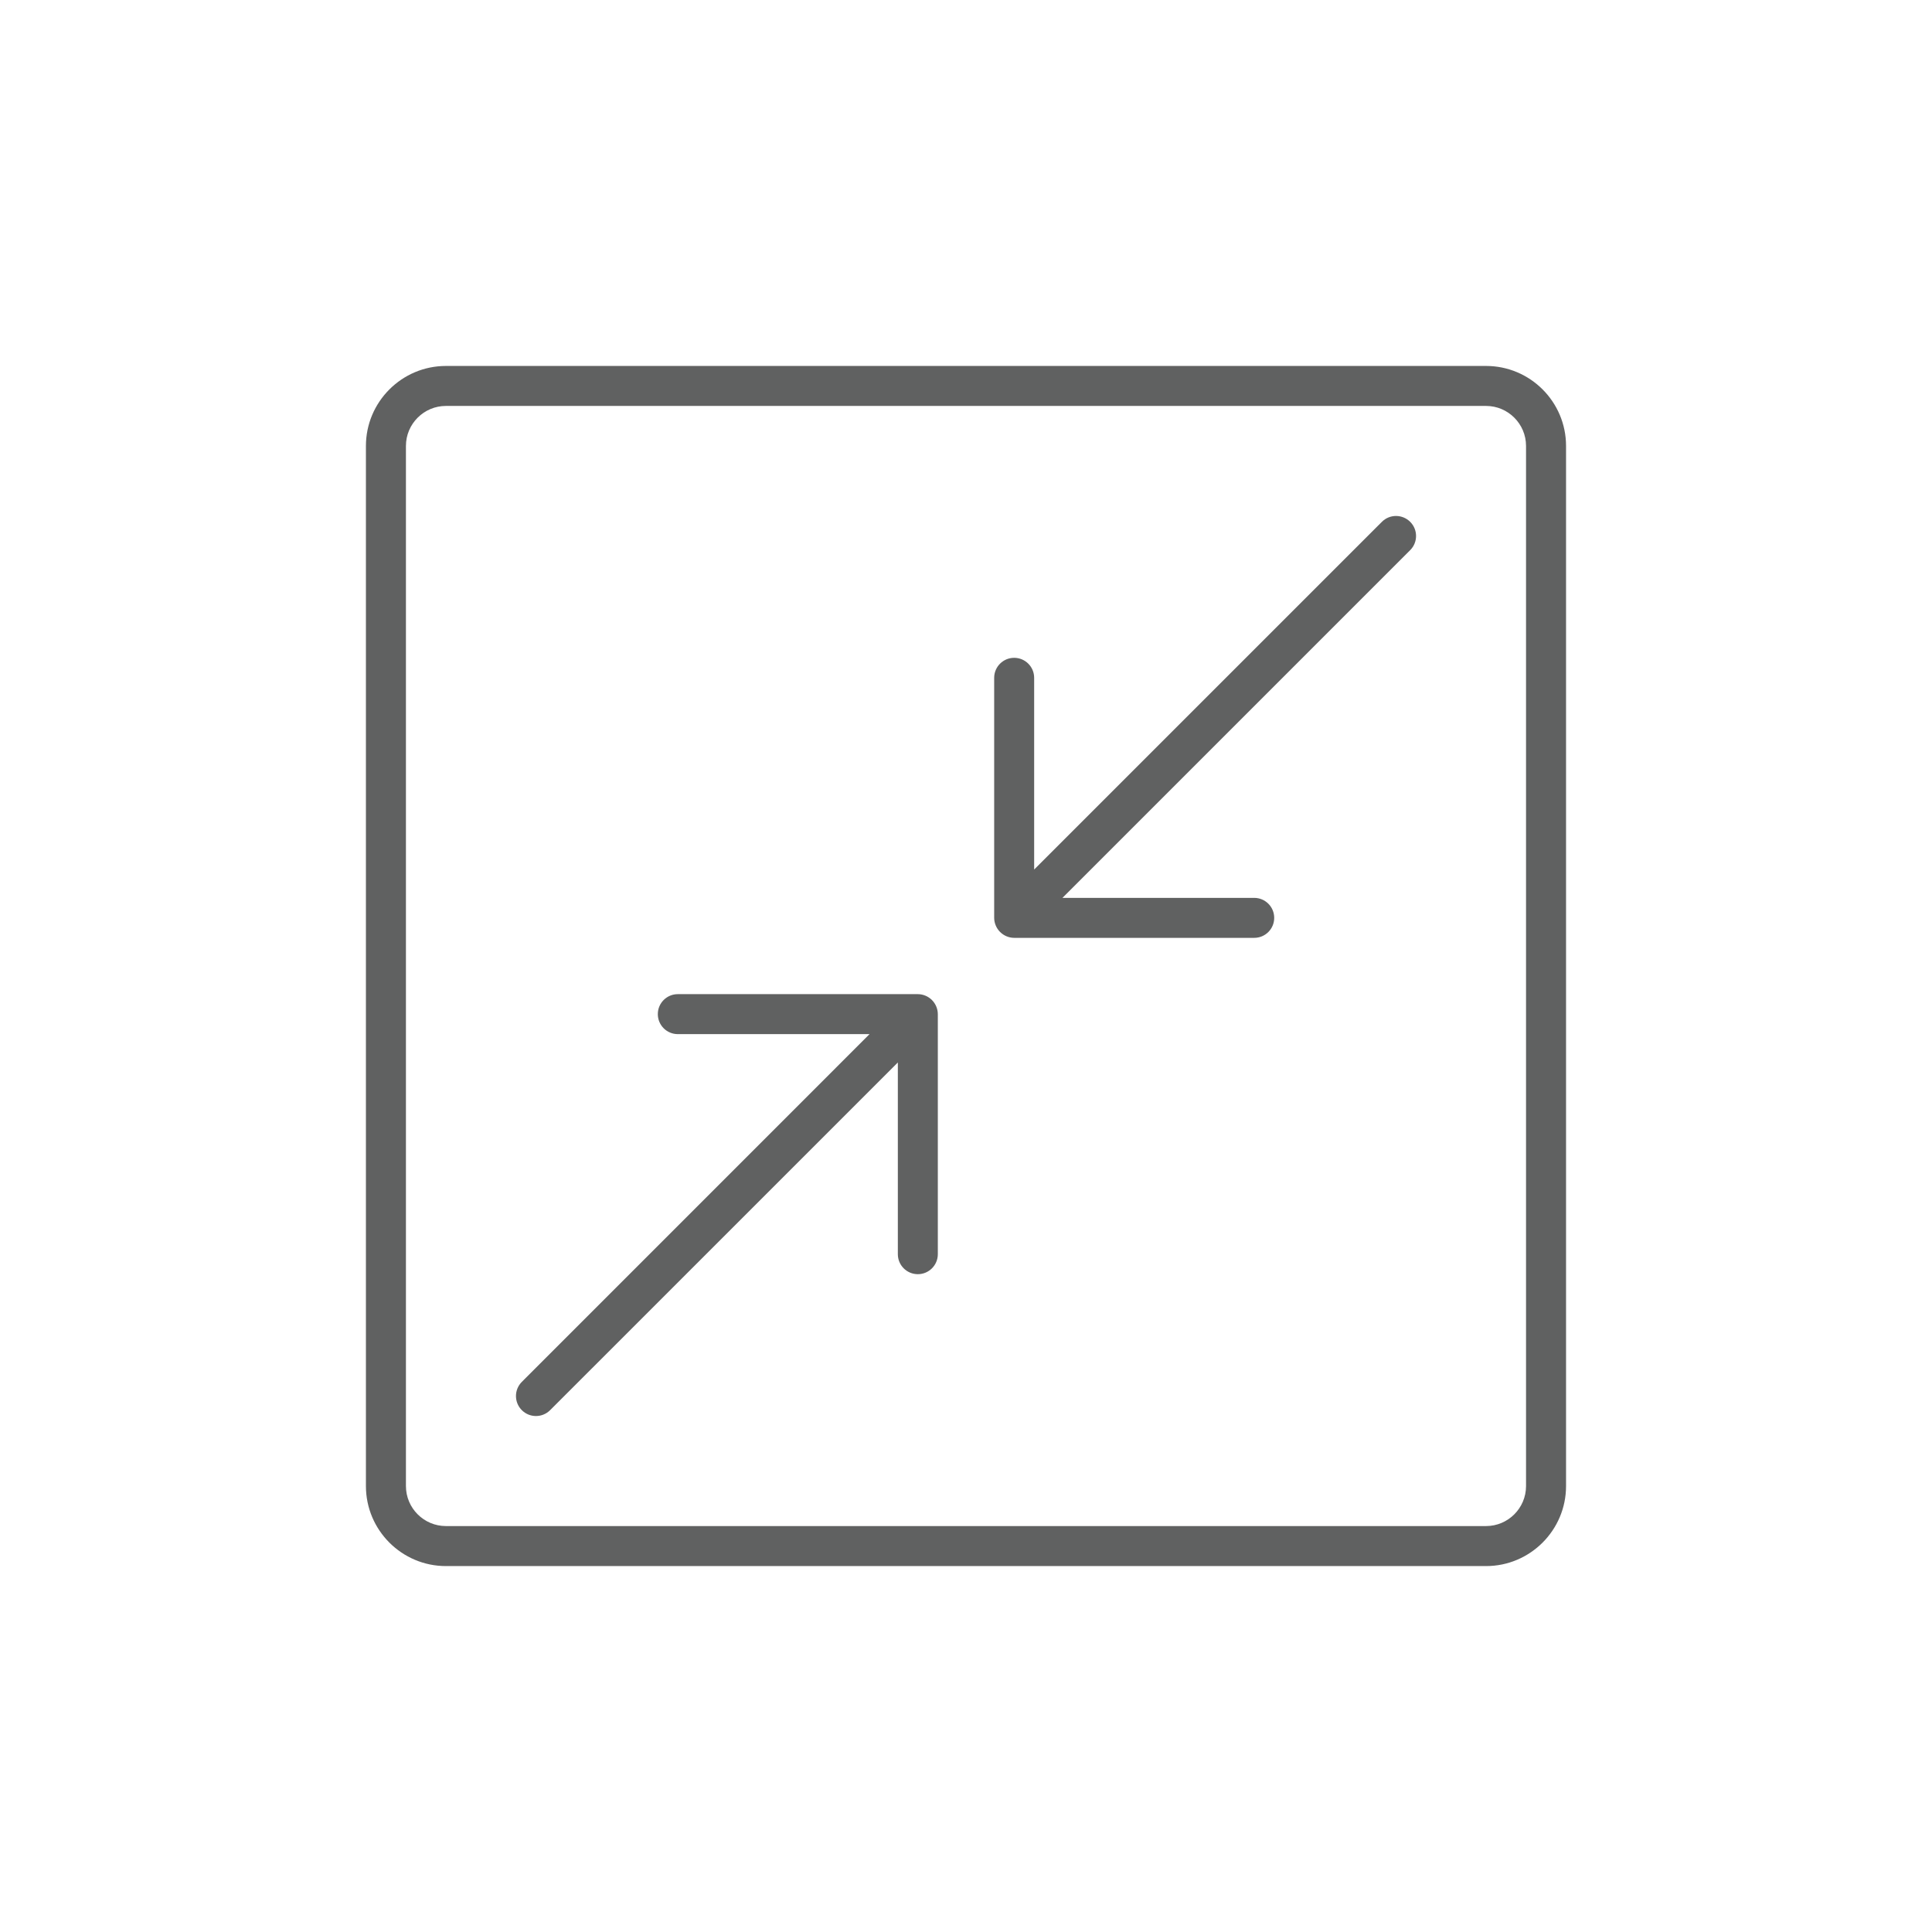
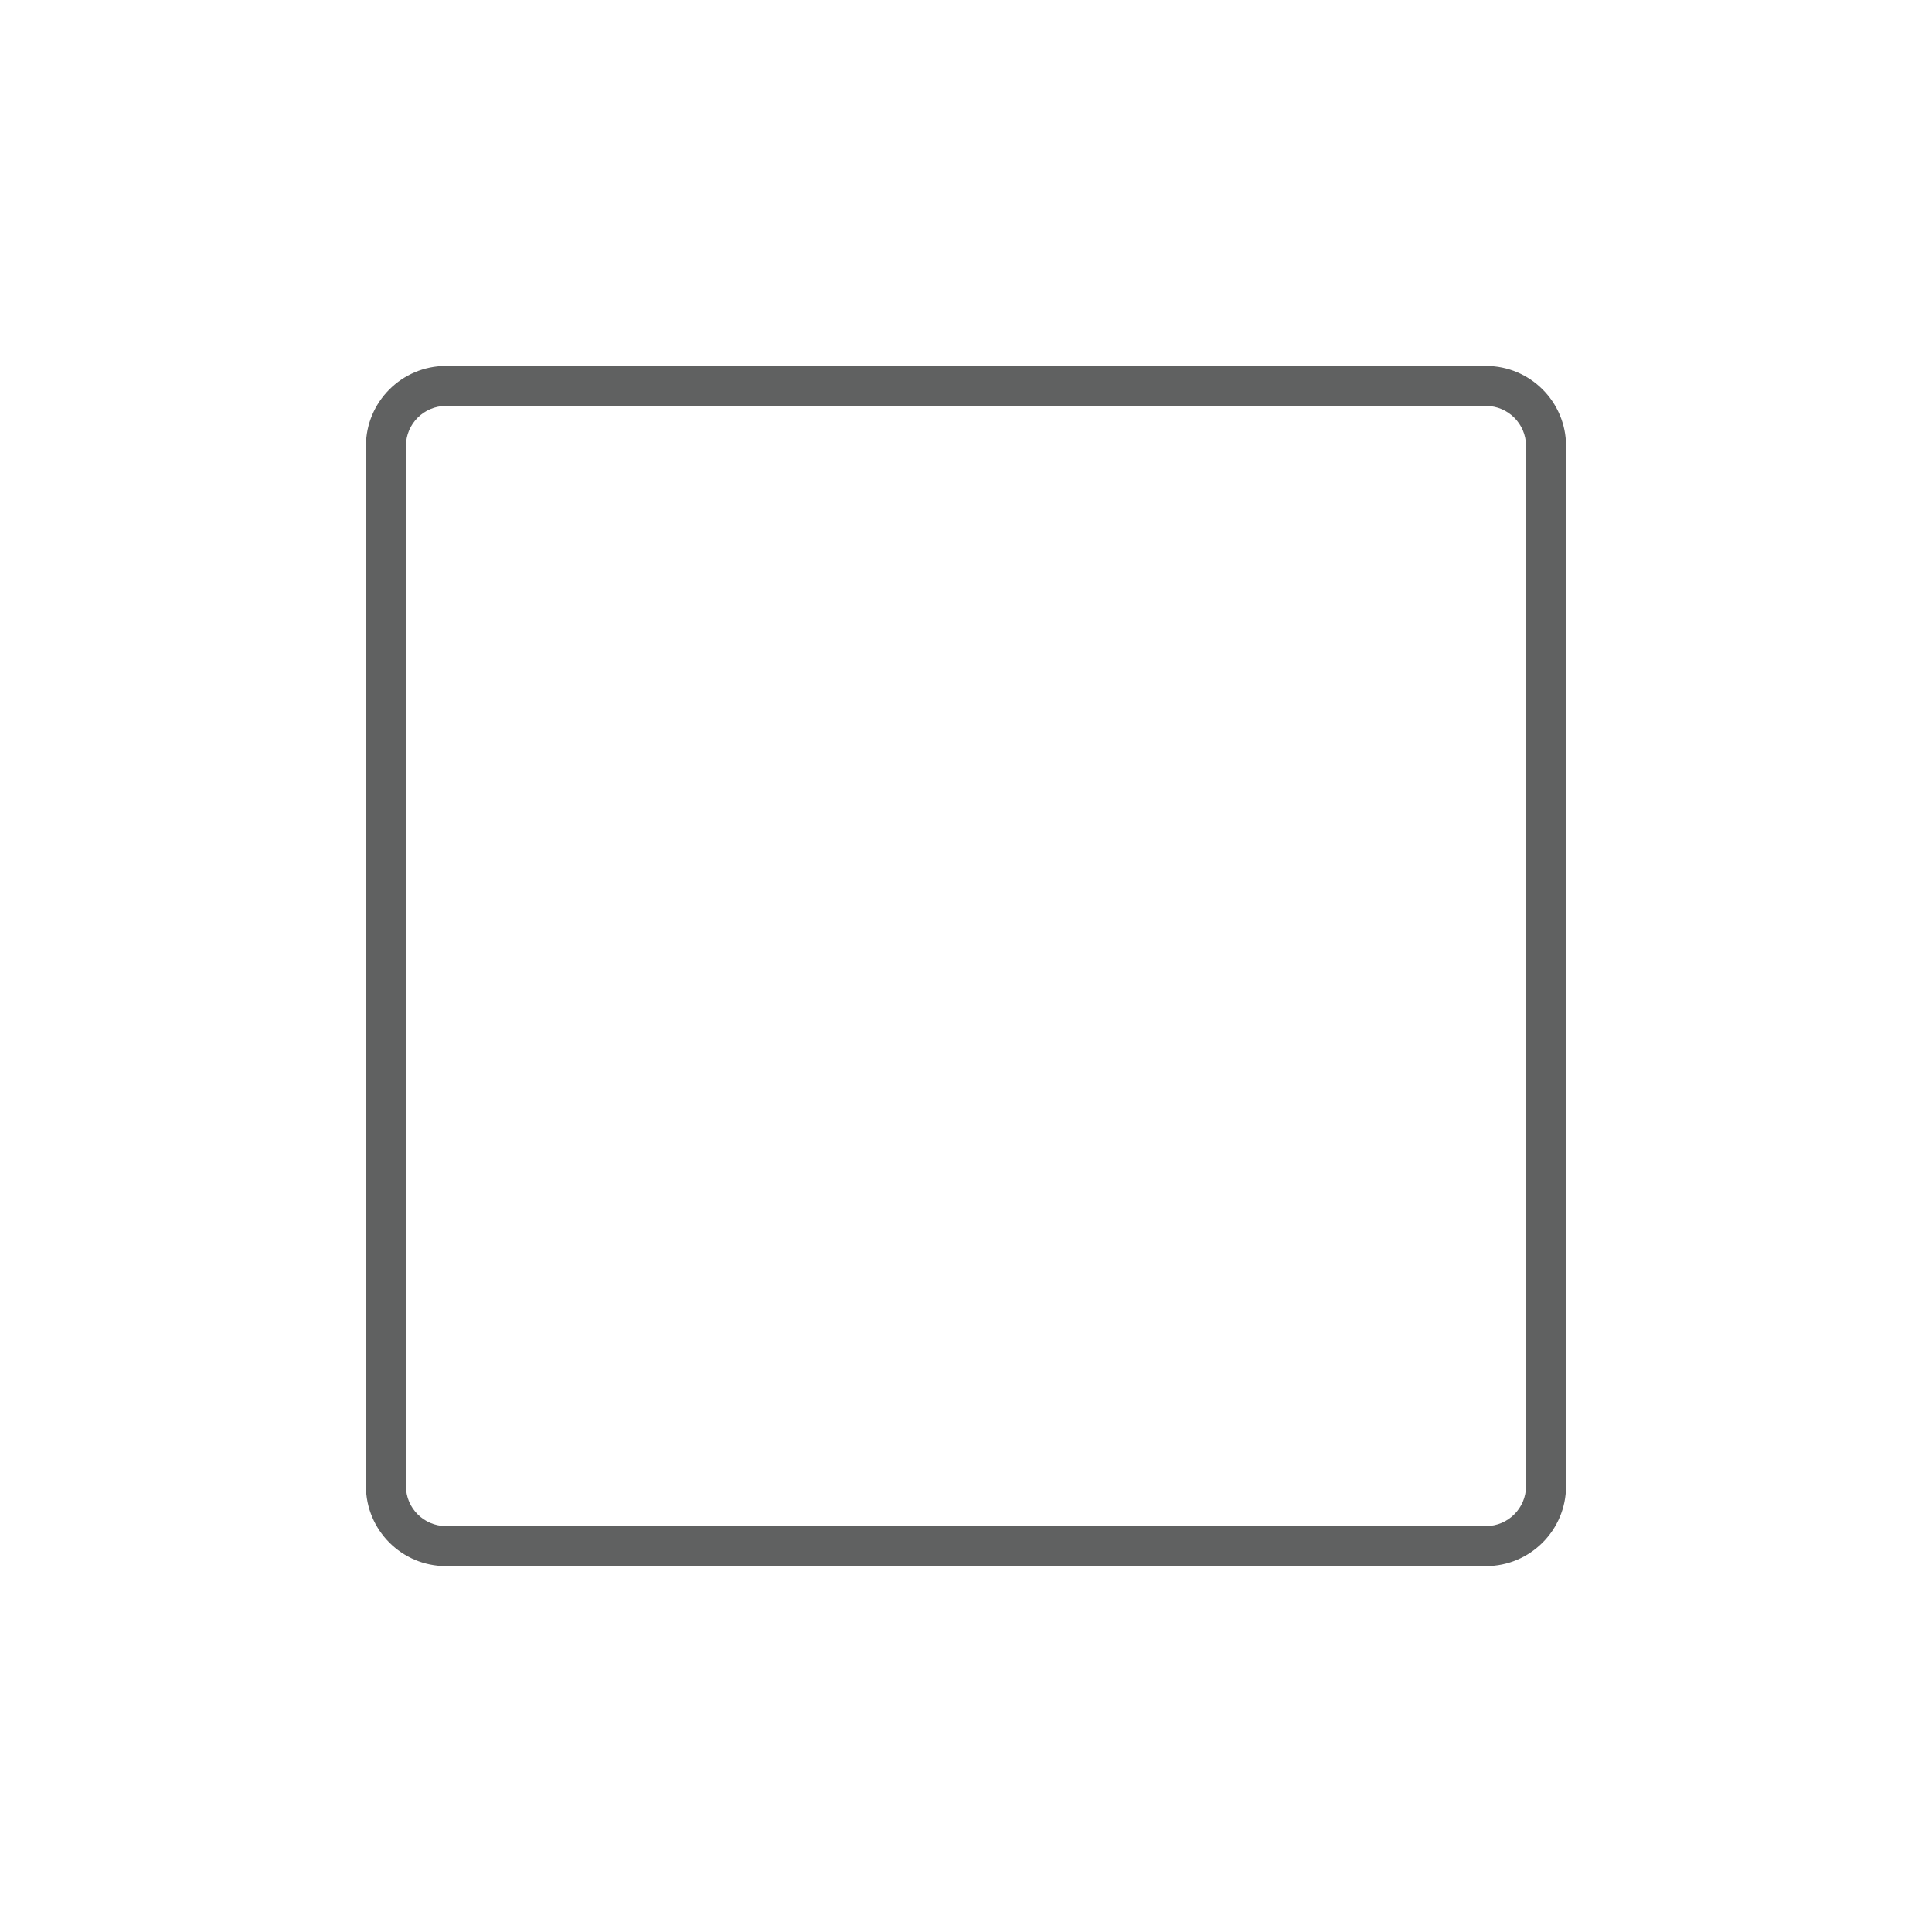
<svg xmlns="http://www.w3.org/2000/svg" version="1.0" id="Layer_1" x="0px" y="0px" viewBox="0 0 72 72" style="enable-background:new 0 0 72 72;" xml:space="preserve">
  <style type="text/css">
	.st0{fill:#606161;}
</style>
  <g>
-     <path class="st0" d="M51.499,19.447L38.54,32.405V25.26c0-0.412-0.334-0.745-0.745-0.745s-0.745,0.334-0.745,0.745v8.945   c0,0.097,0.02,0.194,0.058,0.285c0.076,0.182,0.221,0.327,0.403,0.403c0.091,0.038,0.188,0.058,0.285,0.058h8.945   c0.206,0,0.392-0.083,0.527-0.218c0.135-0.135,0.218-0.321,0.218-0.527c0-0.412-0.334-0.745-0.745-0.745h-7.146l12.959-12.959   c0.291-0.291,0.291-0.763,0-1.054S51.79,19.155,51.499,19.447z" />
-     <path class="st0" d="M34.49,37.107c-0.091-0.038-0.188-0.058-0.285-0.058H25.26c-0.206,0-0.392,0.083-0.527,0.218   c-0.135,0.135-0.218,0.321-0.218,0.527c0,0.412,0.334,0.745,0.745,0.745h7.145L19.447,51.499c-0.291,0.291-0.291,0.763,0,1.054   c0.291,0.291,0.763,0.291,1.054,0L33.46,39.595v7.145c0,0.412,0.334,0.745,0.745,0.745c0.412,0,0.745-0.334,0.745-0.745v-8.945   c0-0.097-0.02-0.194-0.058-0.285C34.817,37.328,34.672,37.183,34.49,37.107z" />
    <path class="st0" d="M55.381,13.638H16.619c-1.644,0-2.982,1.338-2.982,2.982v38.761c0,1.644,1.338,2.982,2.982,2.982h38.761   c1.644,0,2.982-1.338,2.982-2.982V16.619C58.362,14.975,57.025,13.638,55.381,13.638z M56.871,55.381   c0,0.822-0.669,1.491-1.491,1.491H16.619c-0.822,0-1.491-0.669-1.491-1.491V16.619c0-0.822,0.669-1.491,1.491-1.491h38.761   c0.822,0,1.491,0.669,1.491,1.491V55.381z" />
  </g>
</svg>